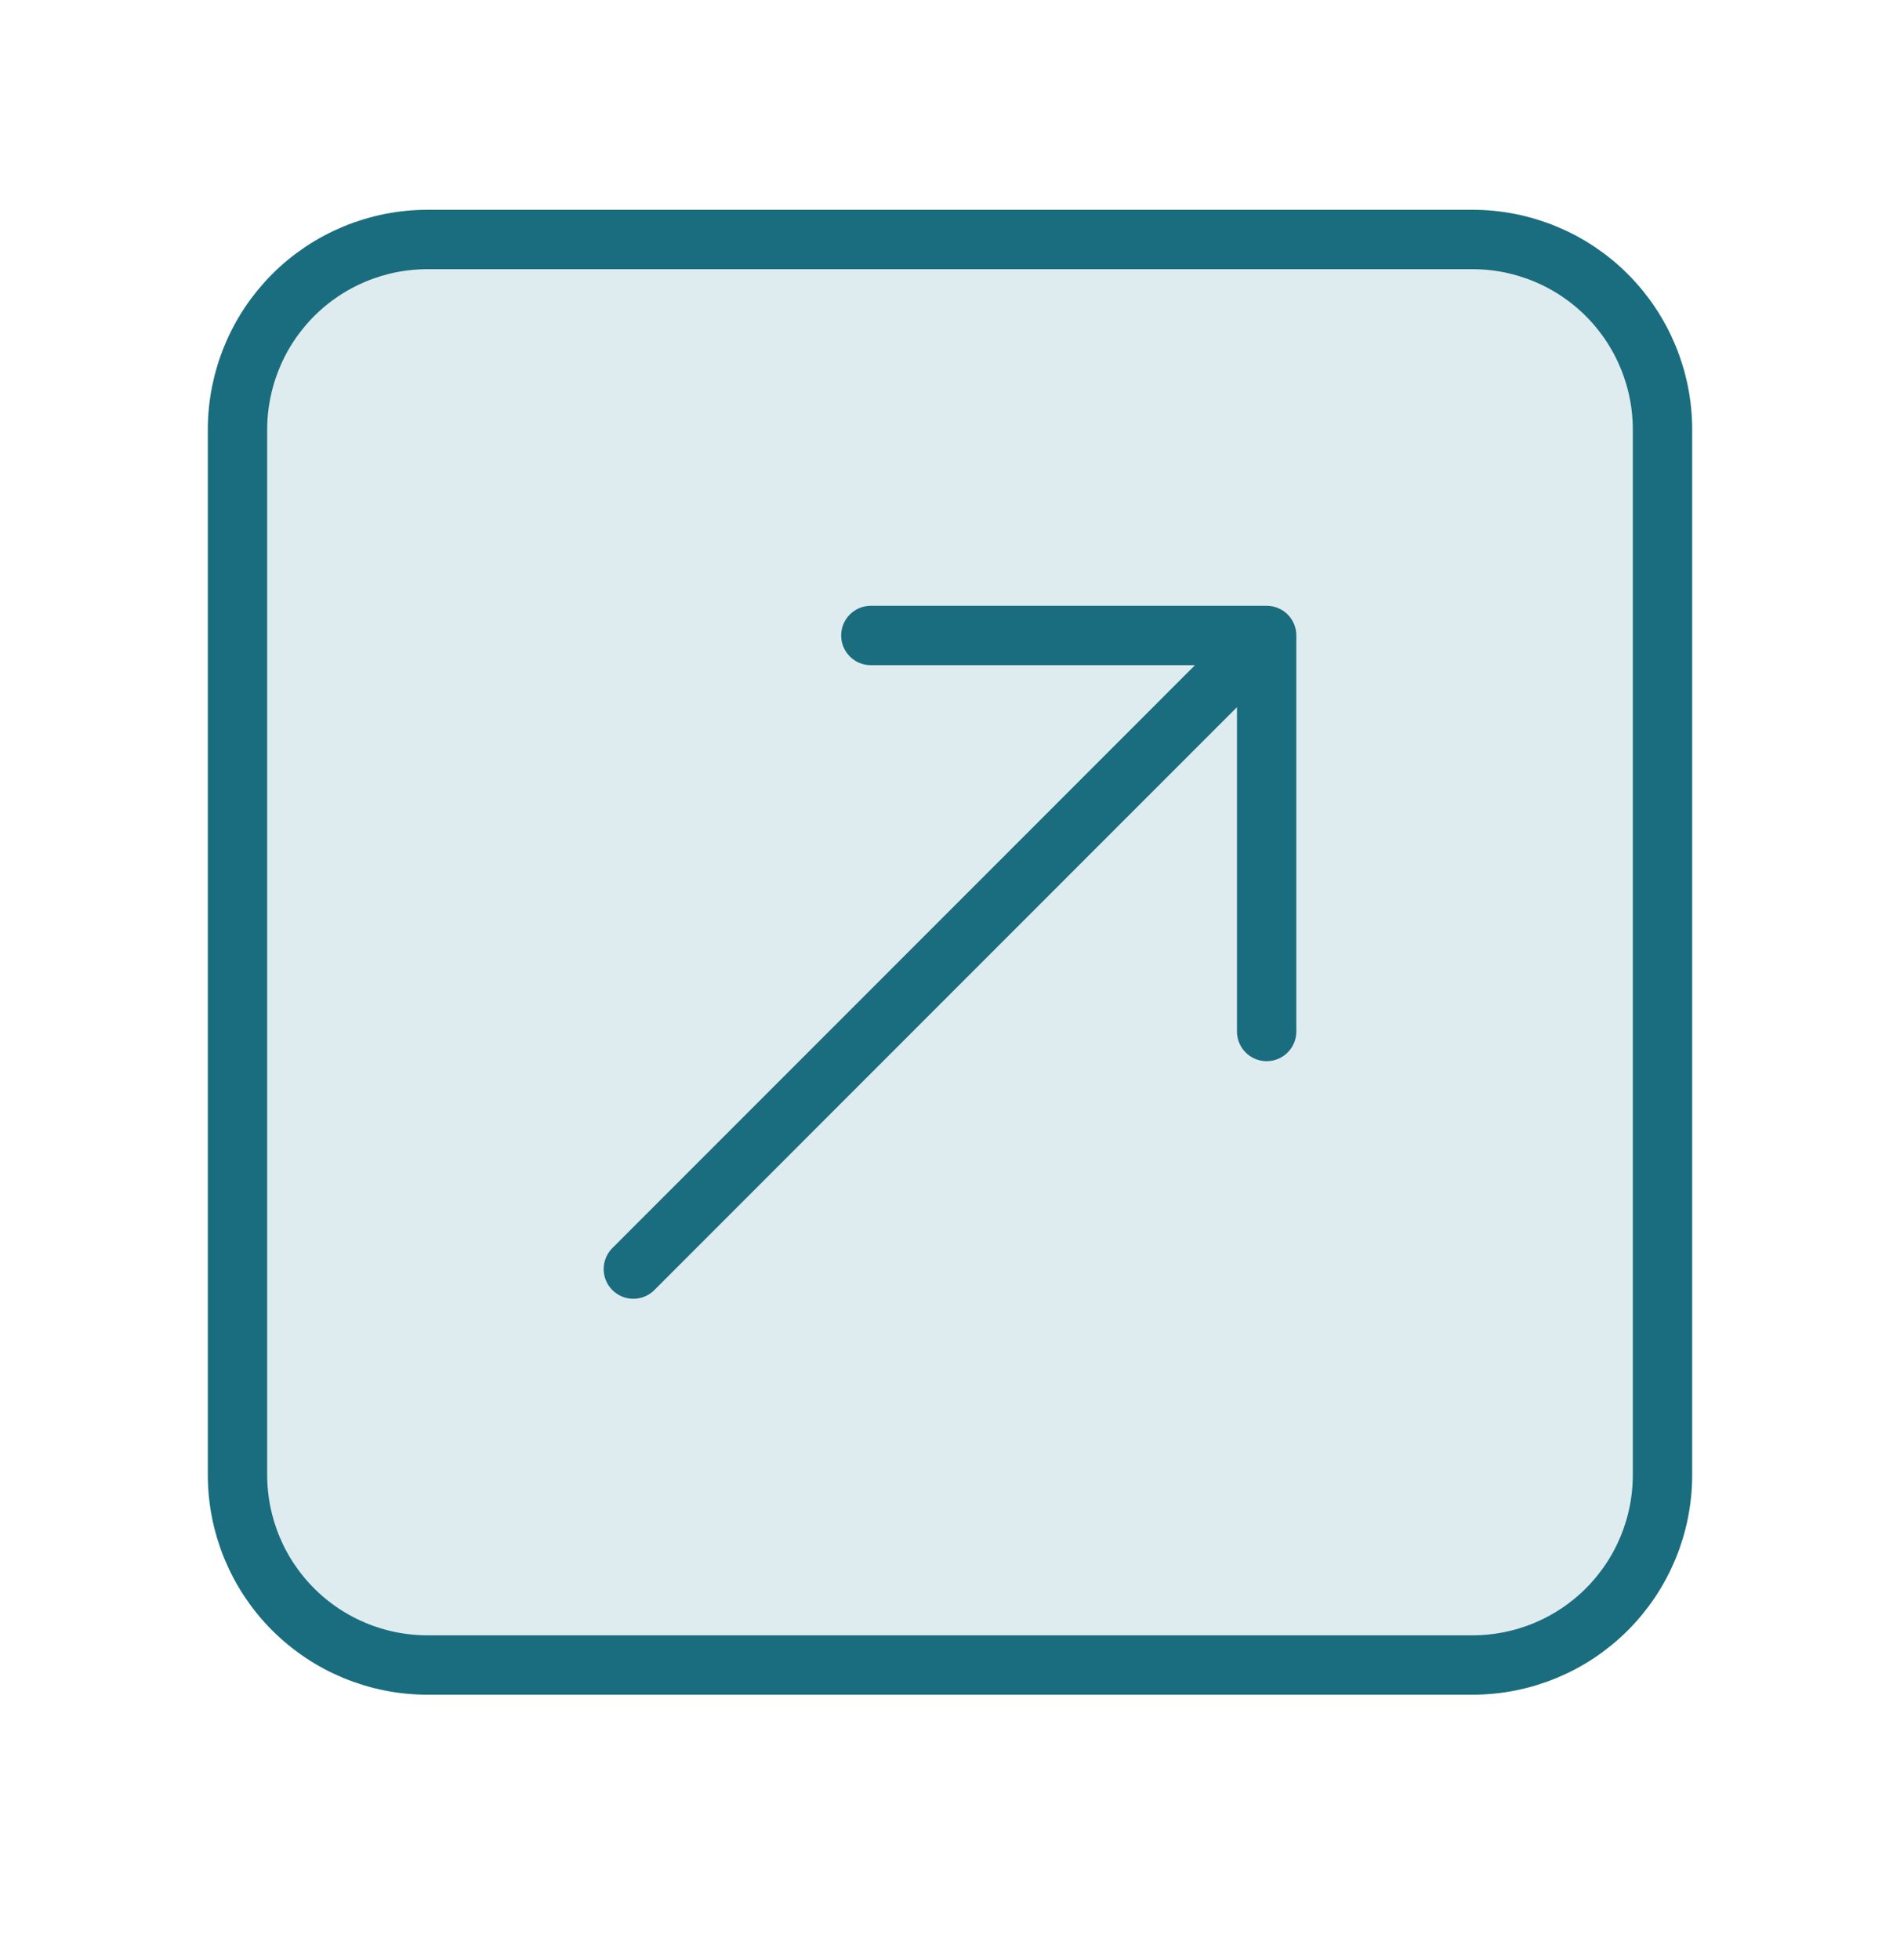
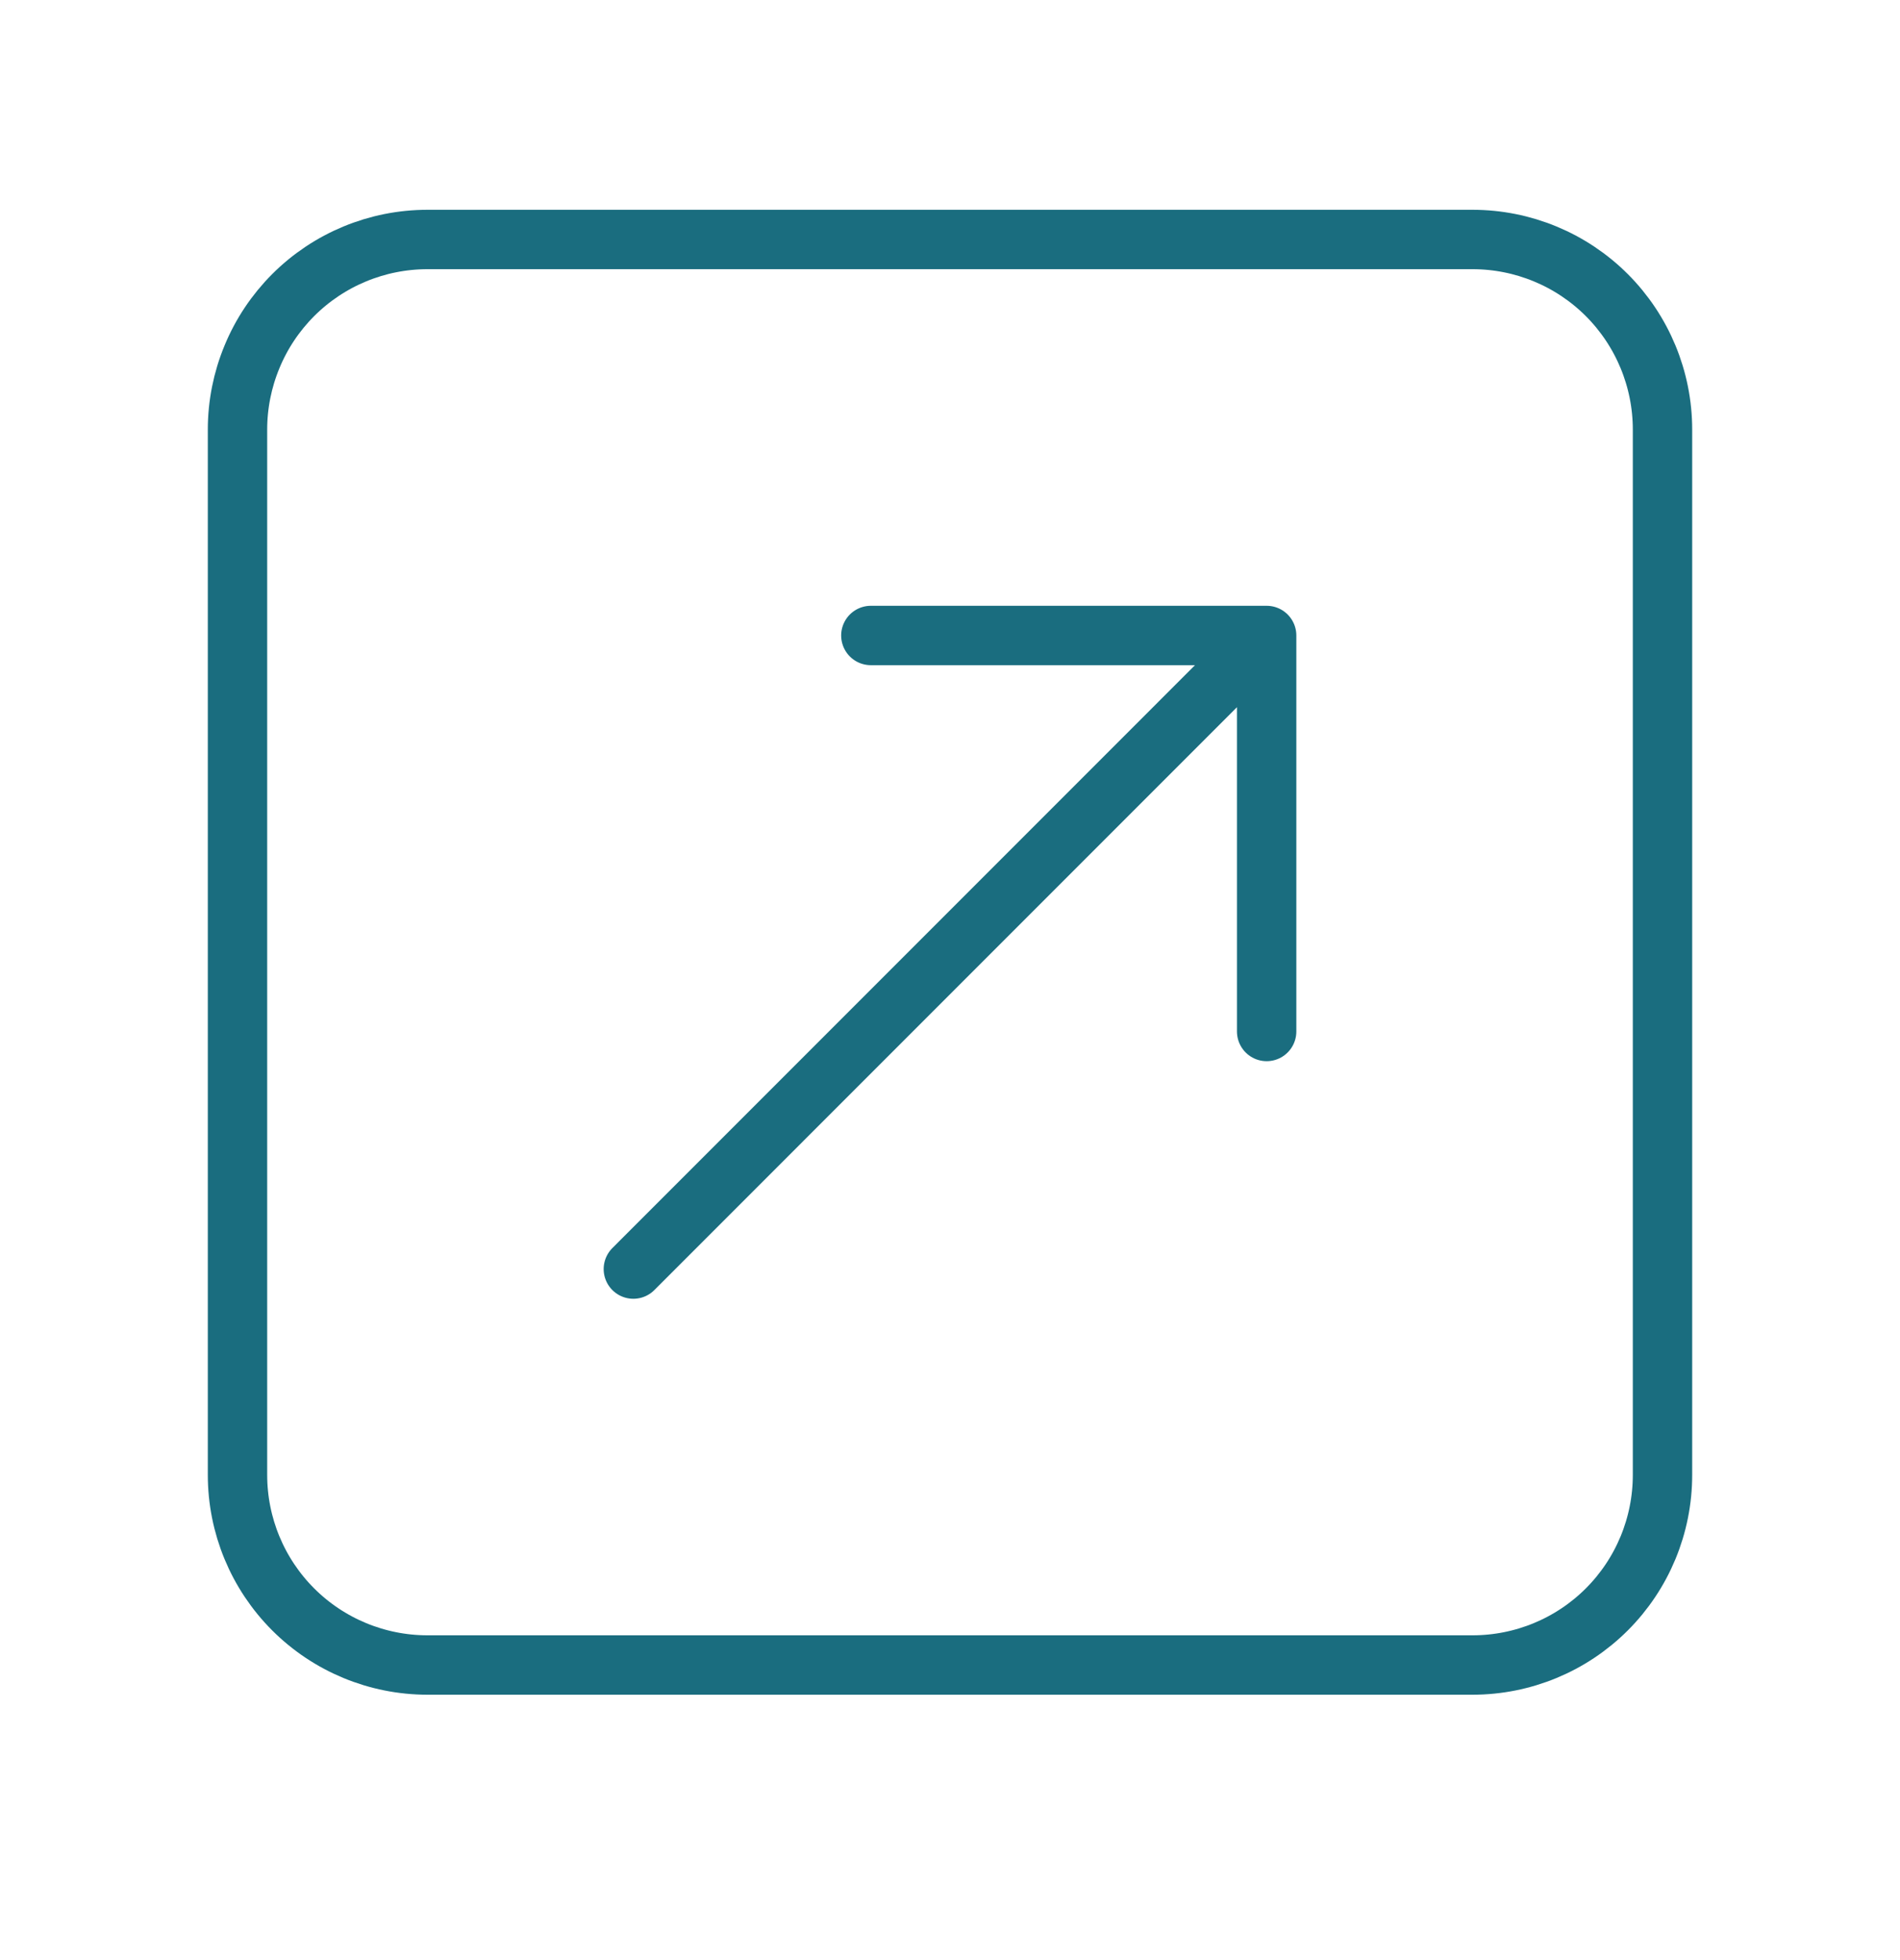
<svg xmlns="http://www.w3.org/2000/svg" width="32" height="33" viewBox="0 0 32 33" fill="none">
-   <path d="M24.8 4.032H7.2C6.78 4.032 6.364 4.115 5.975 4.276C5.587 4.437 5.234 4.672 4.937 4.969C4.64 5.267 4.404 5.619 4.244 6.008C4.083 6.396 4 6.812 4 7.232V24.832C4 25.681 4.337 26.495 4.937 27.095C5.537 27.695 6.351 28.032 7.2 28.032H24.8C25.649 28.032 26.463 27.695 27.063 27.095C27.663 26.495 28 25.681 28 24.832V7.232C28 6.384 27.663 5.57 27.063 4.969C26.463 4.369 25.649 4.032 24.8 4.032Z" fill="#388697" fill-opacity="0.16" />
  <path d="M10.667 21.366L21.333 10.699M21.333 10.699V17.366M21.333 10.699H14.667M7.2 4.032H24.8C25.649 4.032 26.463 4.369 27.063 4.969C27.663 5.57 28 6.384 28 7.232V24.832C28 25.681 27.663 26.495 27.063 27.095C26.463 27.695 25.649 28.032 24.8 28.032H7.2C6.351 28.032 5.537 27.695 4.937 27.095C4.337 26.495 4 25.681 4 24.832V7.232C4 6.812 4.083 6.396 4.244 6.008C4.404 5.619 4.64 5.267 4.937 4.969C5.537 4.369 6.351 4.032 7.2 4.032Z" stroke="#1A6D7F" stroke-miterlimit="10" stroke-linecap="round" stroke-linejoin="round" />
</svg>